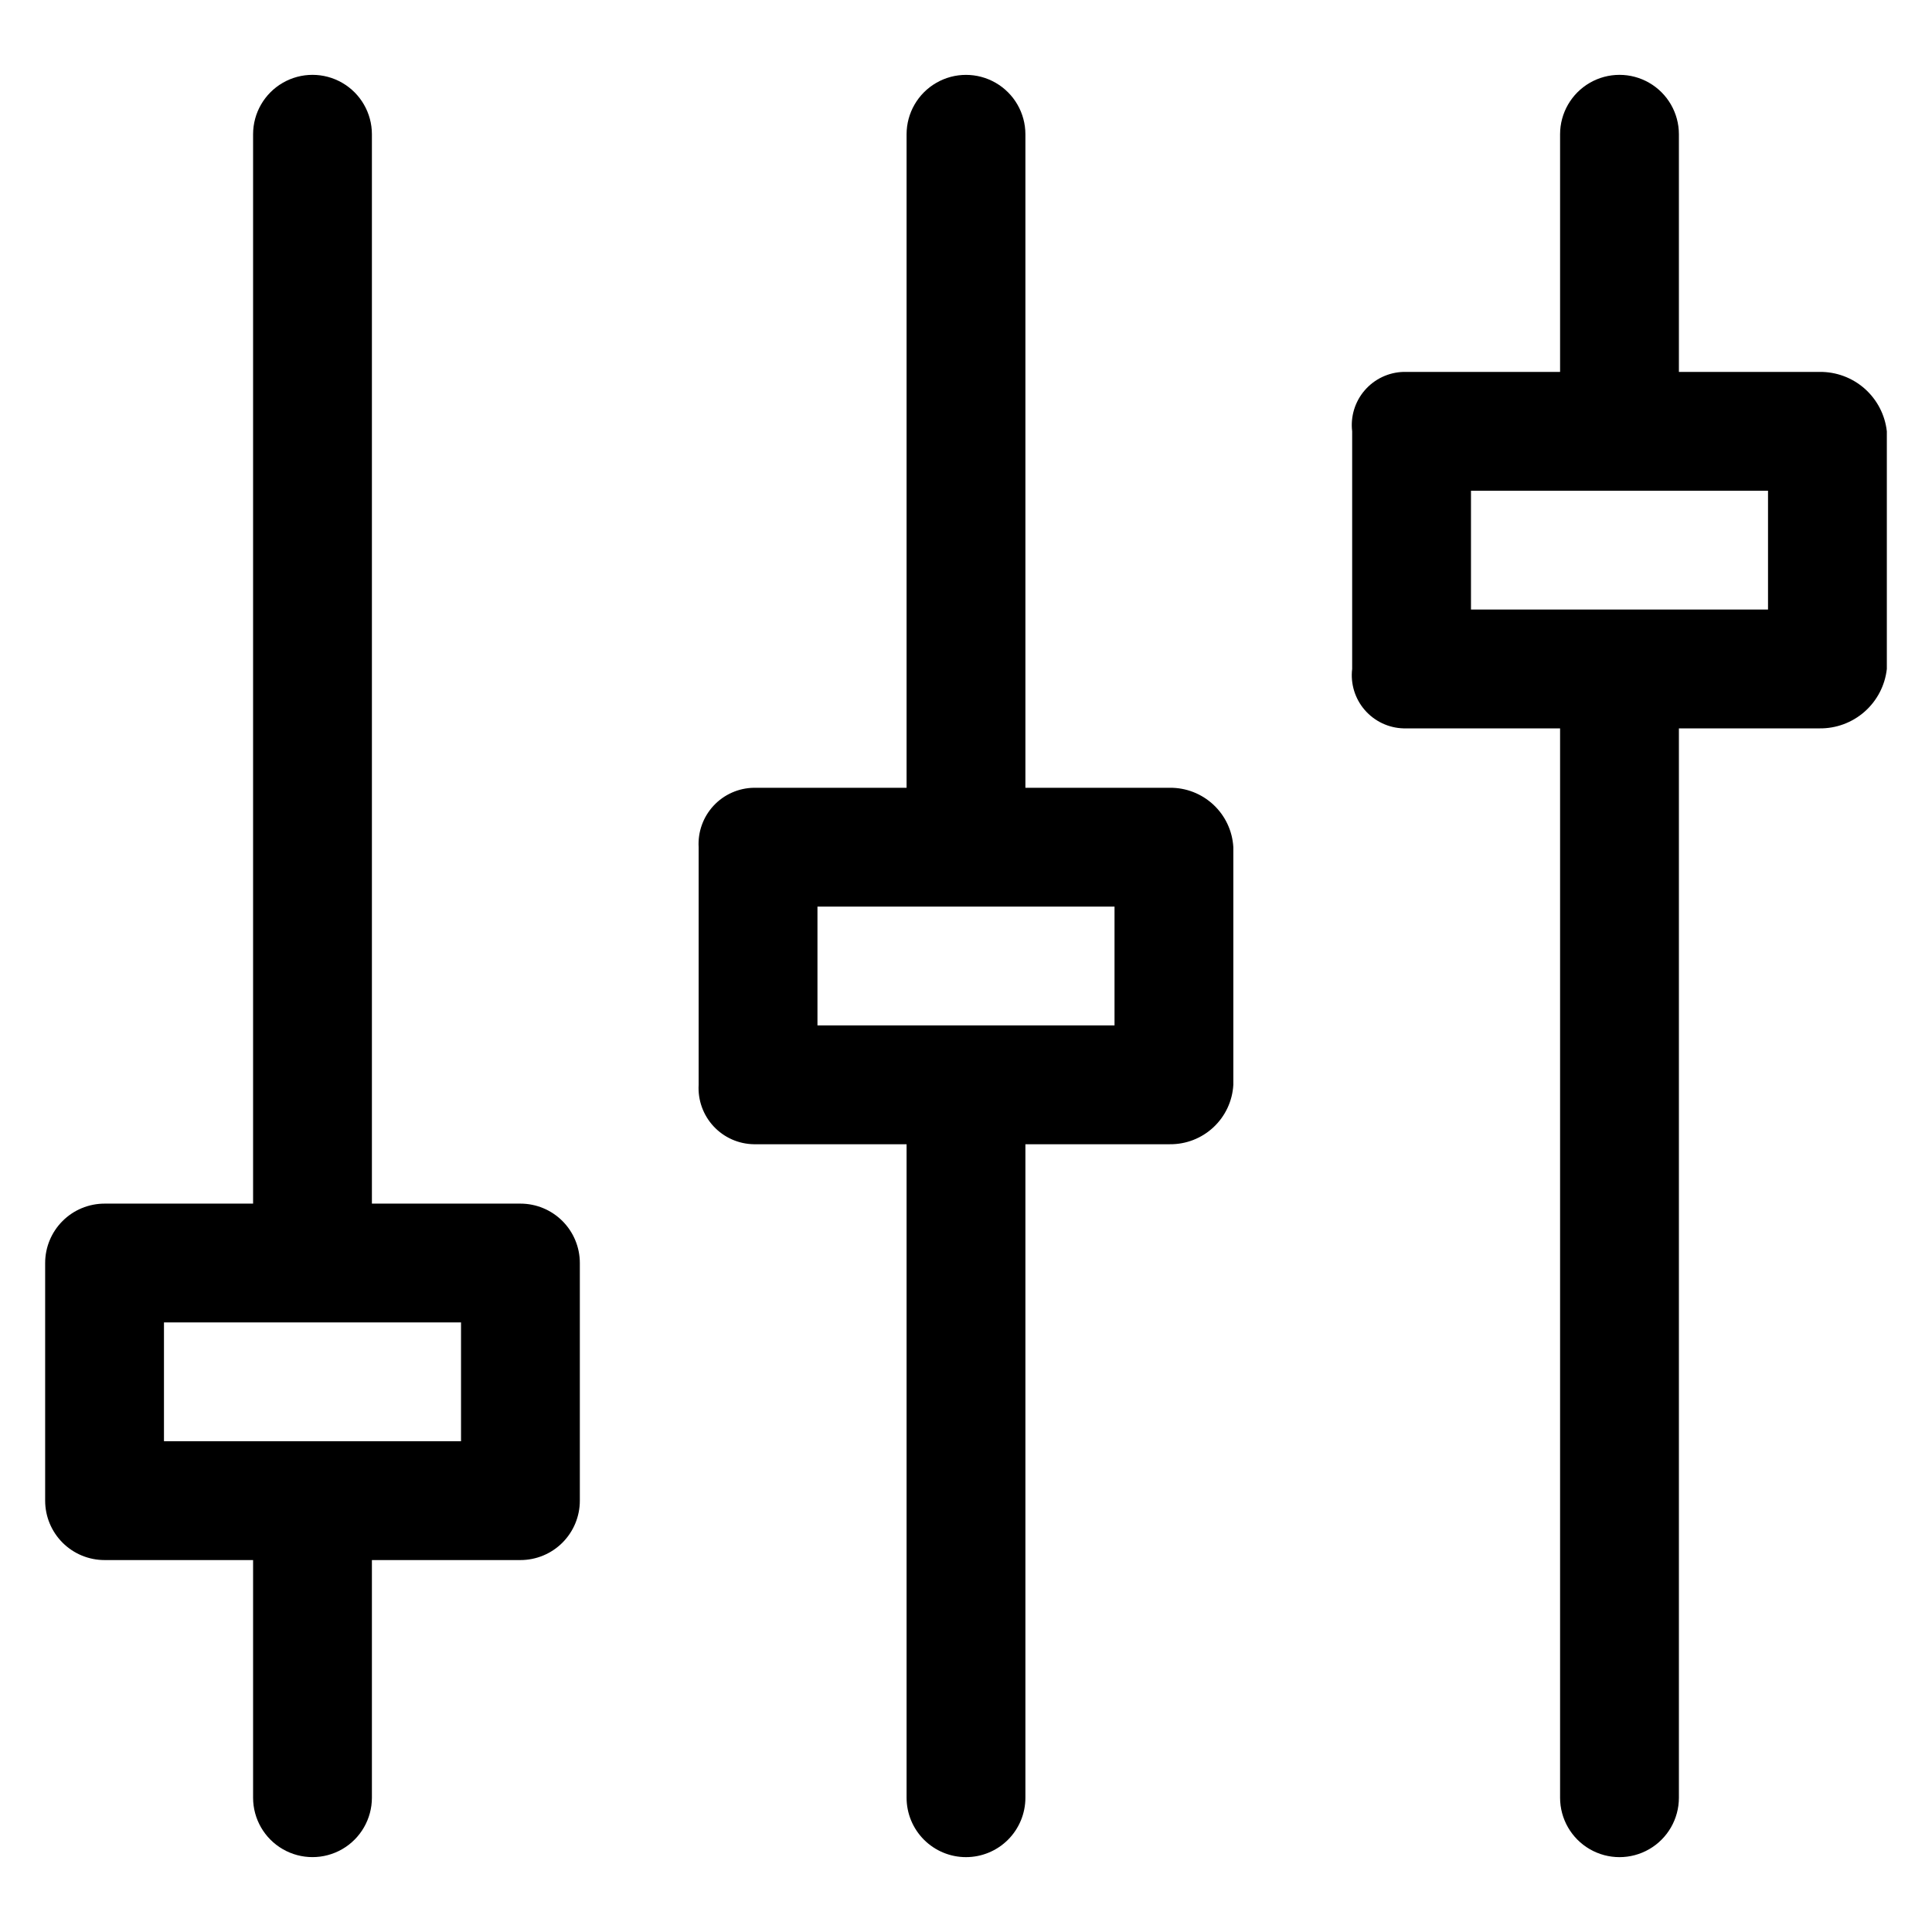
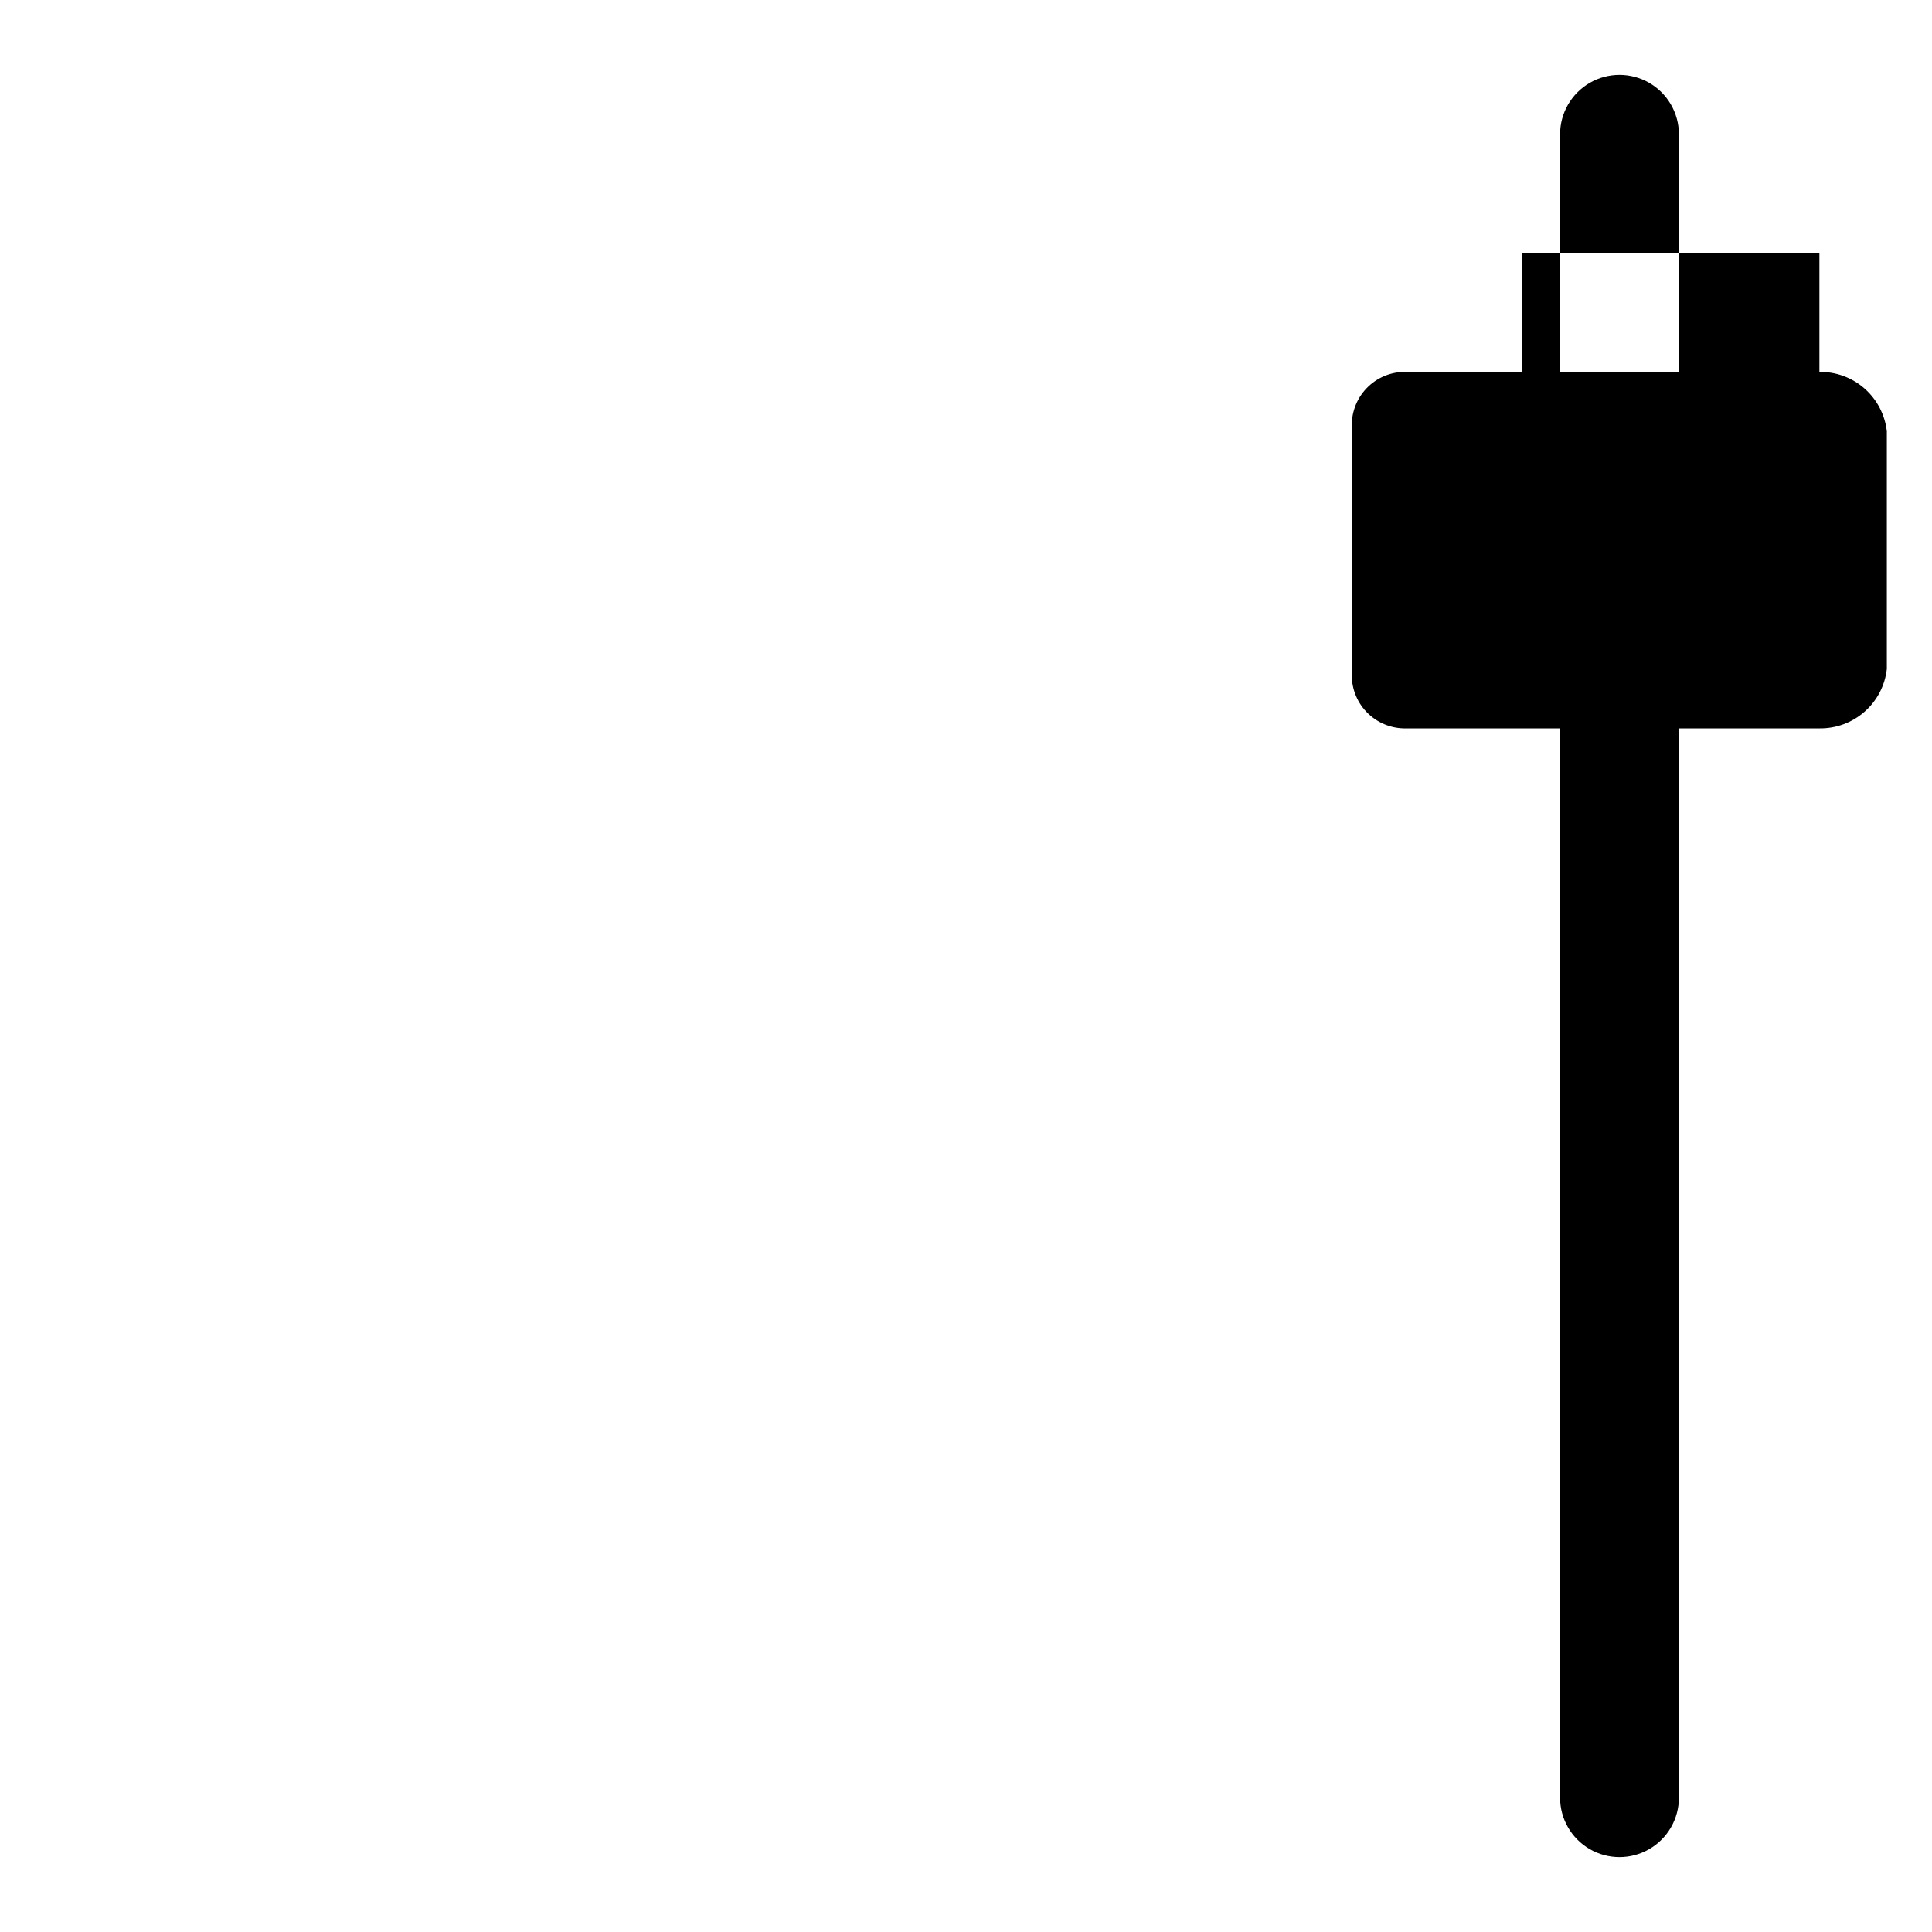
<svg xmlns="http://www.w3.org/2000/svg" fill="#000000" width="800px" height="800px" version="1.1" viewBox="144 144 512 512">
  <g>
-     <path d="m211.07 620.41c0 5.625 3 10.824 7.871 13.637s10.875 2.812 15.746 0 7.871-8.012 7.871-13.637v-62.977h39.359c4.176 0 8.18-1.656 11.133-4.609s4.613-6.957 4.613-11.133v-62.977c0-4.176-1.66-8.18-4.613-11.133-2.953-2.953-6.957-4.609-11.133-4.609h-39.359v-283.39c0-5.625-3-10.824-7.871-13.637s-10.875-2.812-15.746 0-7.871 8.012-7.871 13.637v283.39h-39.359c-4.176 0-8.18 1.656-11.133 4.609-2.953 2.953-4.613 6.957-4.613 11.133v62.977c0 4.176 1.66 8.18 4.613 11.133s6.957 4.609 11.133 4.609h39.359zm-23.617-94.465v-31.488h78.723v31.488z" />
-     <path d="m400 636.16c4.176 0 8.18-1.66 11.133-4.613 2.949-2.953 4.609-6.957 4.609-11.133v-173.18h38.258c4.293 0.047 8.441-1.562 11.578-4.496 3.141-2.93 5.027-6.961 5.269-11.246v-62.977c-0.242-4.289-2.129-8.316-5.269-11.25-3.137-2.934-7.285-4.543-11.578-4.496h-38.258v-173.18c0-5.625-3-10.824-7.871-13.637s-10.875-2.812-15.746 0-7.871 8.012-7.871 13.637v173.18h-40.461c-4.059 0.059-7.918 1.773-10.684 4.746-2.766 2.973-4.195 6.945-3.961 11v62.977c-0.234 4.051 1.195 8.023 3.961 10.996 2.766 2.977 6.625 4.688 10.684 4.746h40.461v173.18c0 4.176 1.66 8.18 4.613 11.133 2.953 2.953 6.957 4.613 11.133 4.613zm-39.363-220.42v-31.488h78.723v31.488z" />
-     <path d="m626.16 242.56h-37.234v-62.977c0-5.625-3-10.824-7.871-13.637-4.871-2.812-10.871-2.812-15.742 0s-7.875 8.012-7.875 13.637v62.977h-41.484c-3.961 0.105-7.691 1.871-10.281 4.867-2.594 2.996-3.805 6.941-3.336 10.875v62.977c-0.469 3.934 0.742 7.883 3.336 10.879 2.59 2.992 6.32 4.762 10.281 4.867h41.484v283.39c0 5.625 3.004 10.824 7.875 13.637s10.871 2.812 15.742 0c4.871-2.812 7.871-8.012 7.871-13.637v-283.39h37.234c4.402 0.066 8.672-1.512 11.977-4.422 3.305-2.91 5.406-6.949 5.894-11.324v-62.977c-0.488-4.375-2.59-8.41-5.894-11.324-3.305-2.91-7.574-4.484-11.977-4.418zm-13.617 62.977h-78.719v-31.488h78.719z" />
+     <path d="m626.16 242.56h-37.234v-62.977c0-5.625-3-10.824-7.871-13.637-4.871-2.812-10.871-2.812-15.742 0s-7.875 8.012-7.875 13.637v62.977h-41.484c-3.961 0.105-7.691 1.871-10.281 4.867-2.594 2.996-3.805 6.941-3.336 10.875v62.977c-0.469 3.934 0.742 7.883 3.336 10.879 2.59 2.992 6.32 4.762 10.281 4.867h41.484v283.39c0 5.625 3.004 10.824 7.875 13.637s10.871 2.812 15.742 0c4.871-2.812 7.871-8.012 7.871-13.637v-283.39h37.234c4.402 0.066 8.672-1.512 11.977-4.422 3.305-2.91 5.406-6.949 5.894-11.324v-62.977c-0.488-4.375-2.59-8.41-5.894-11.324-3.305-2.91-7.574-4.484-11.977-4.418zh-78.719v-31.488h78.719z" />
  </g>
</svg>